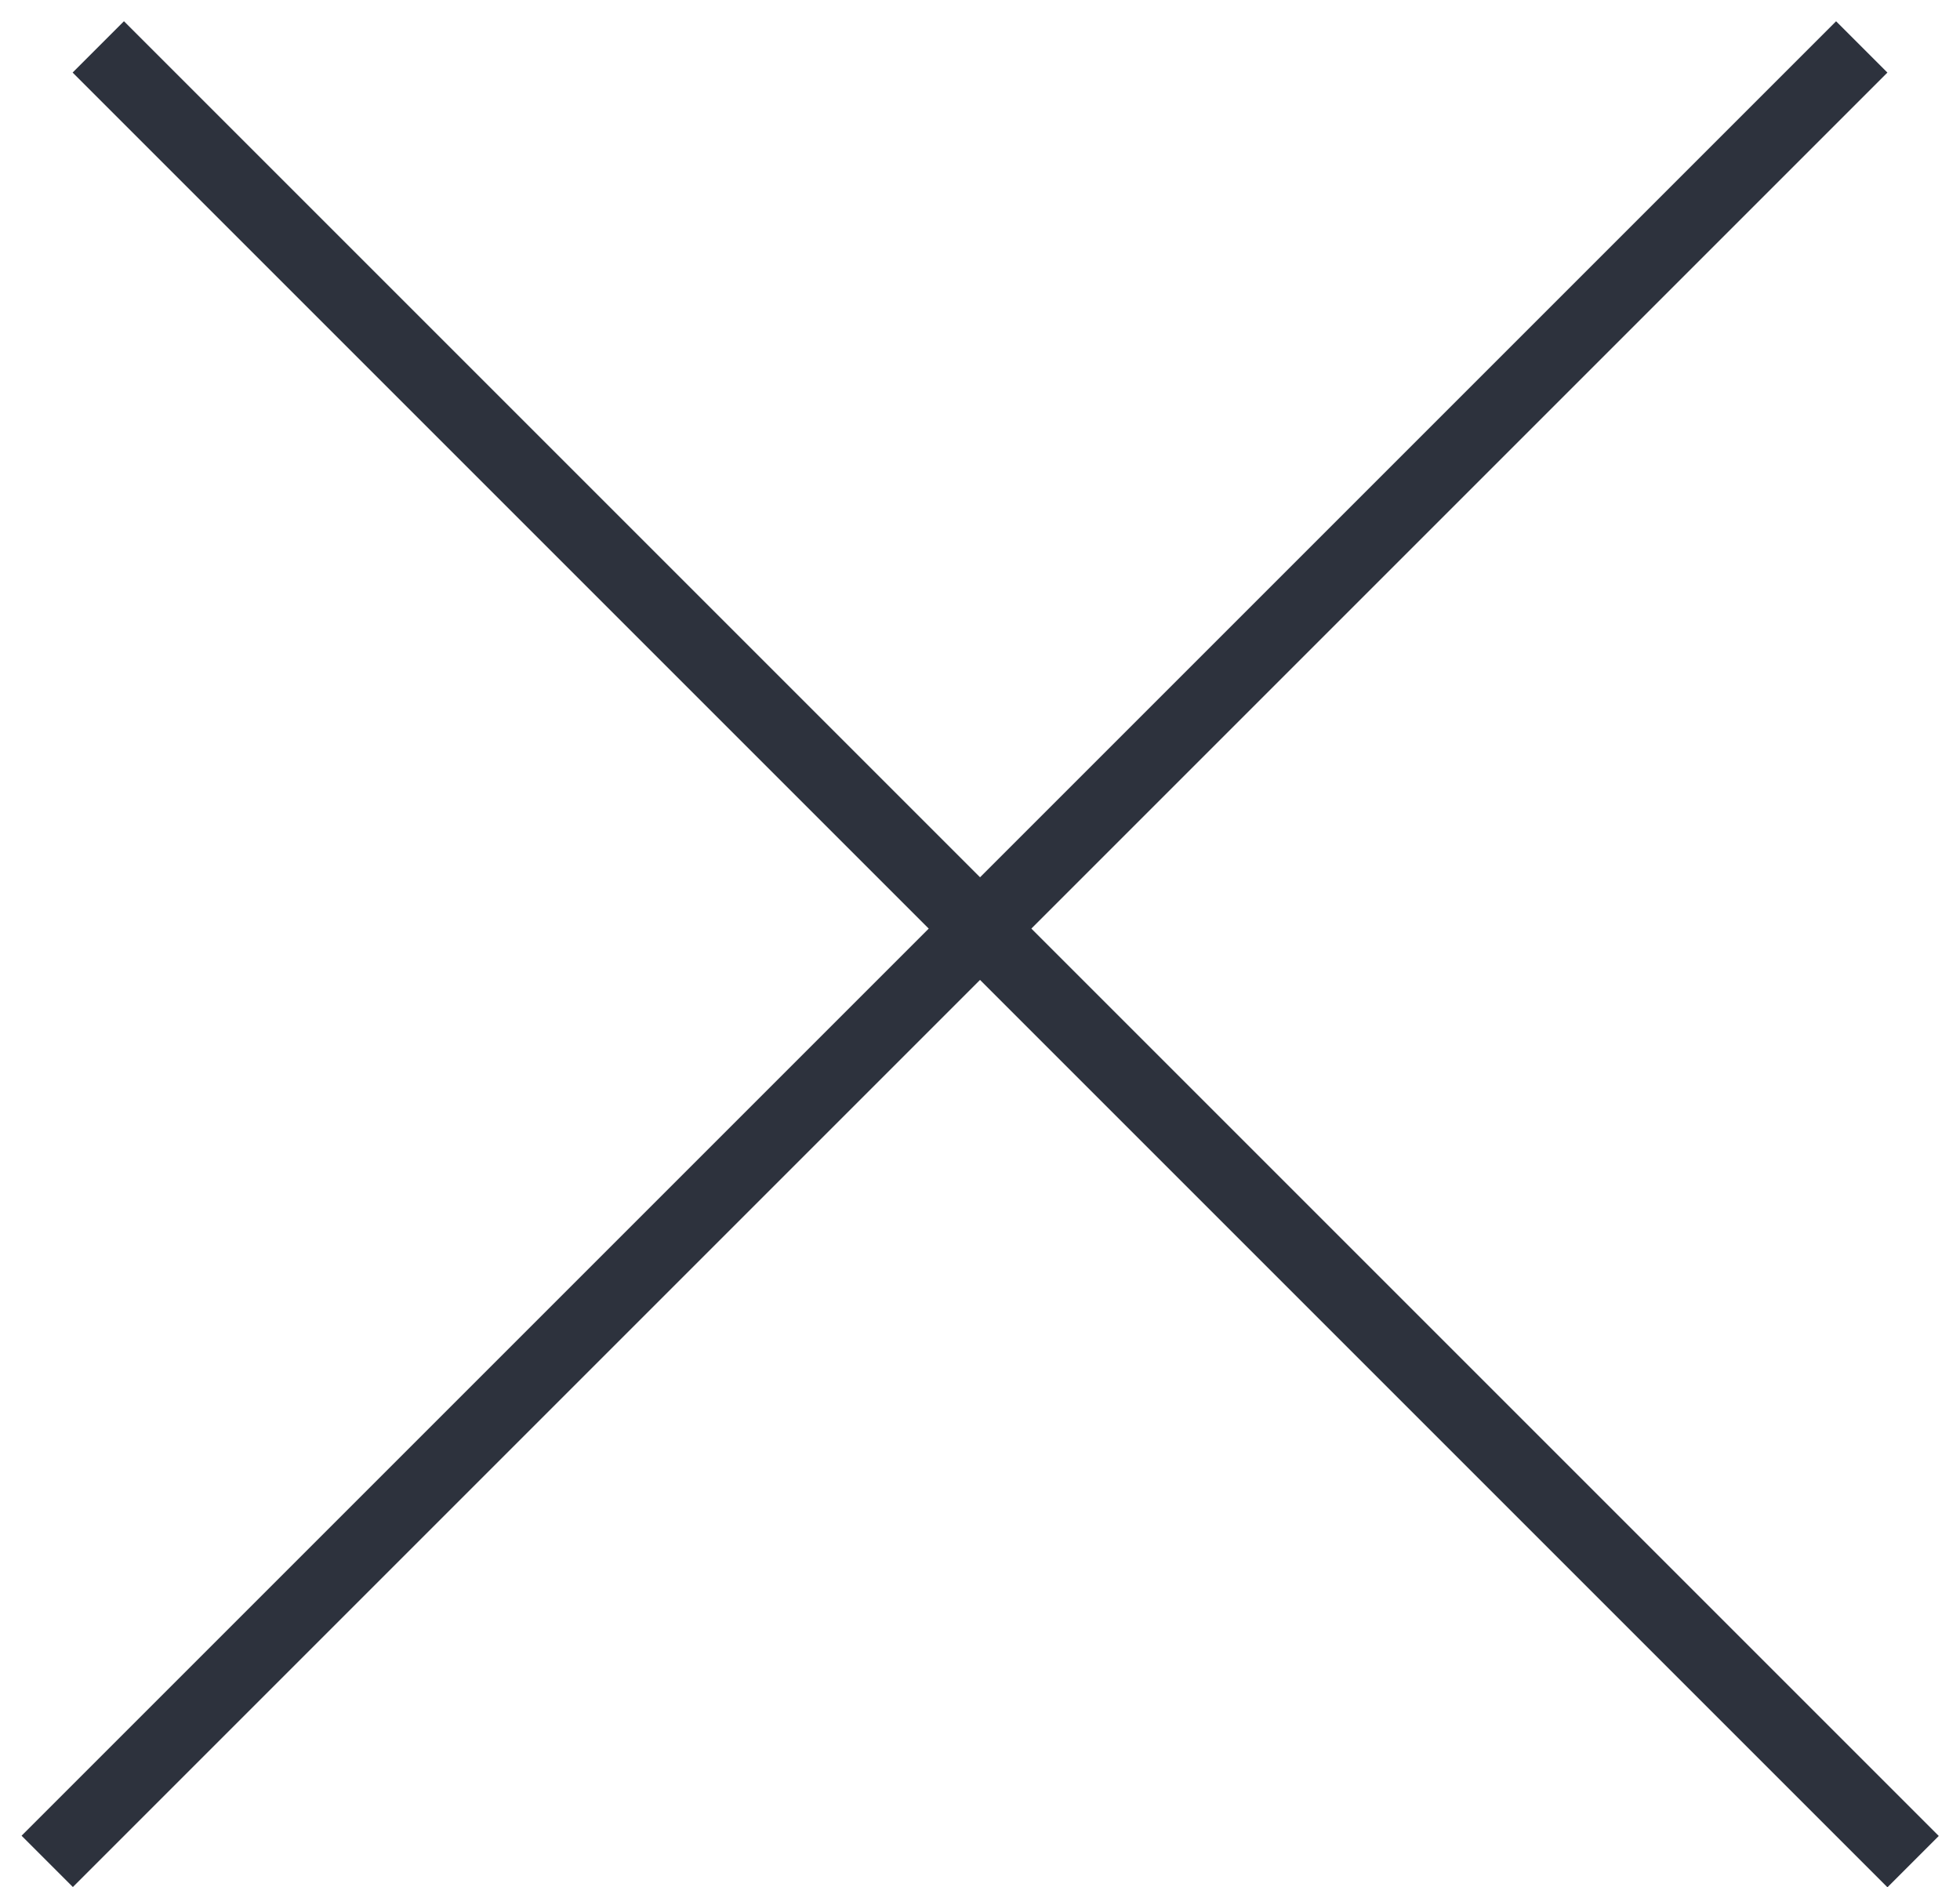
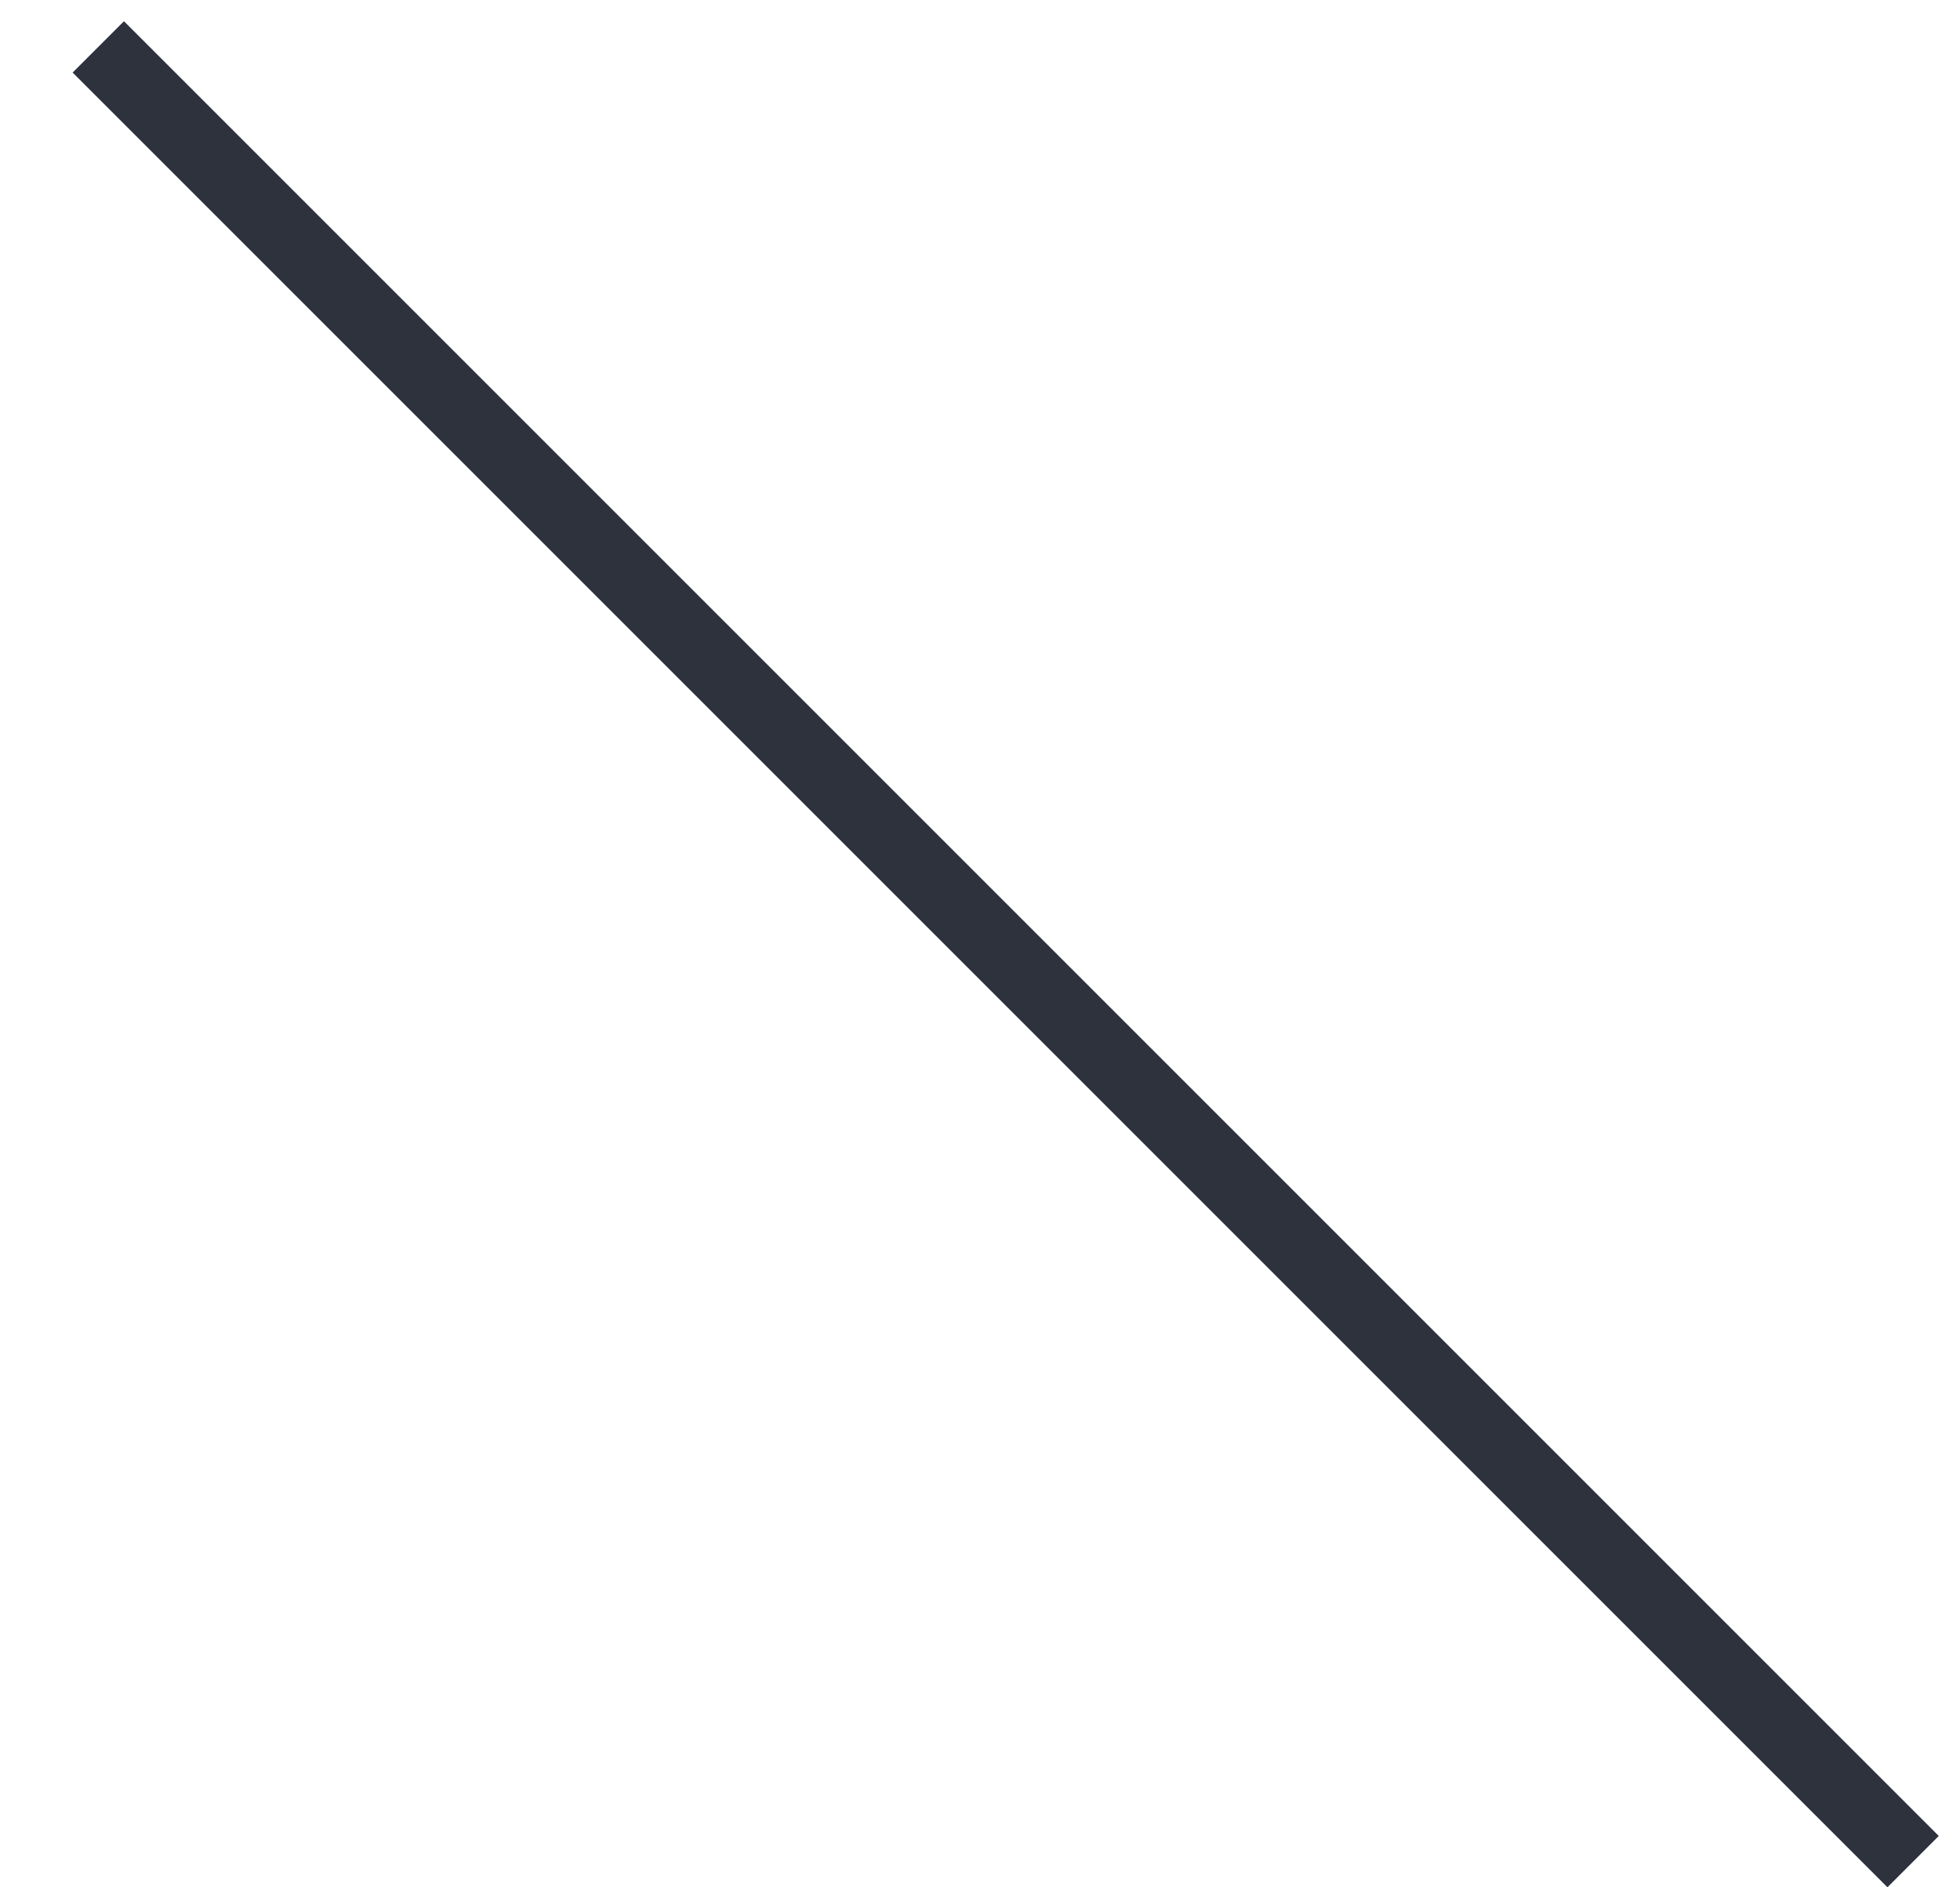
<svg xmlns="http://www.w3.org/2000/svg" width="27" height="26" viewBox="0 0 27 26" fill="none">
  <line x1="1.354" y1="0.646" x2="26.354" y2="25.646" stroke="#2D323D" />
-   <line y1="-0.5" x2="35.355" y2="-0.5" transform="matrix(-0.707 0.707 0.707 0.707 26 1)" stroke="#2D323D" />
</svg>